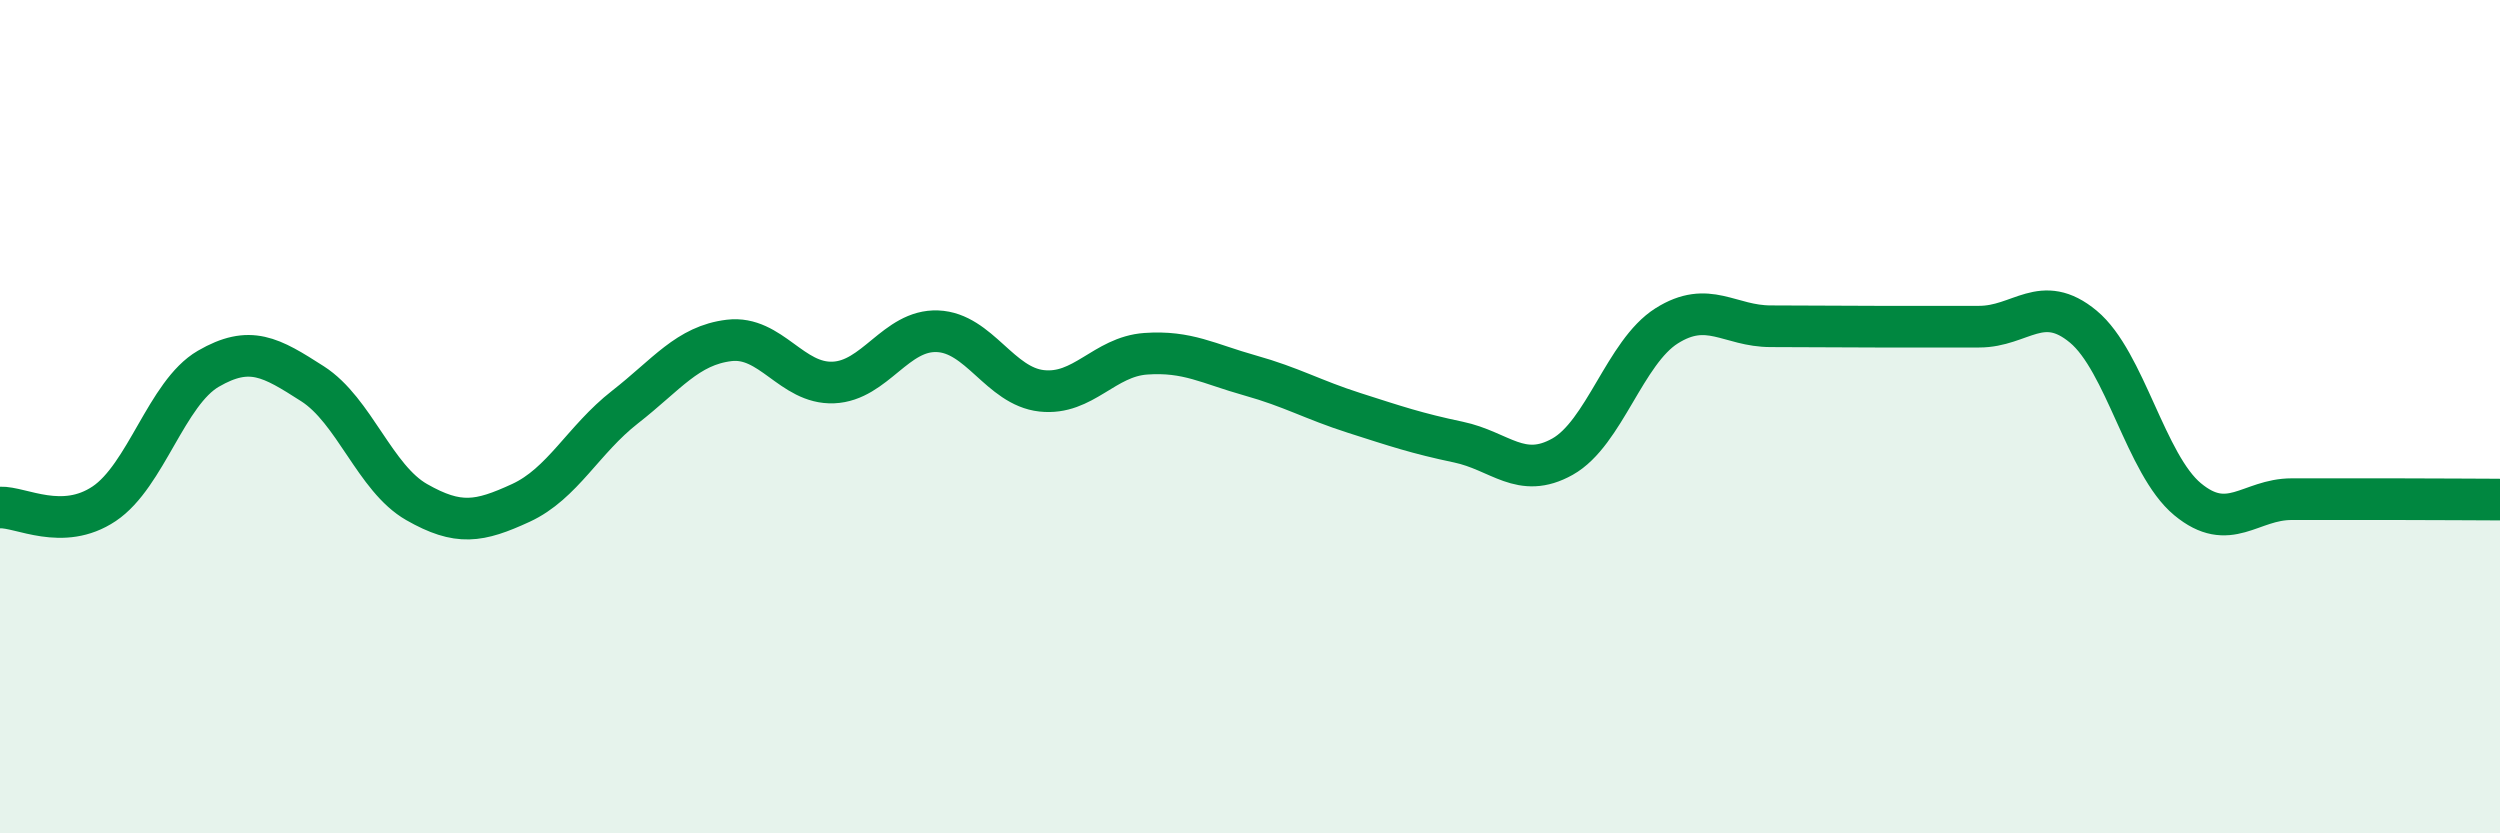
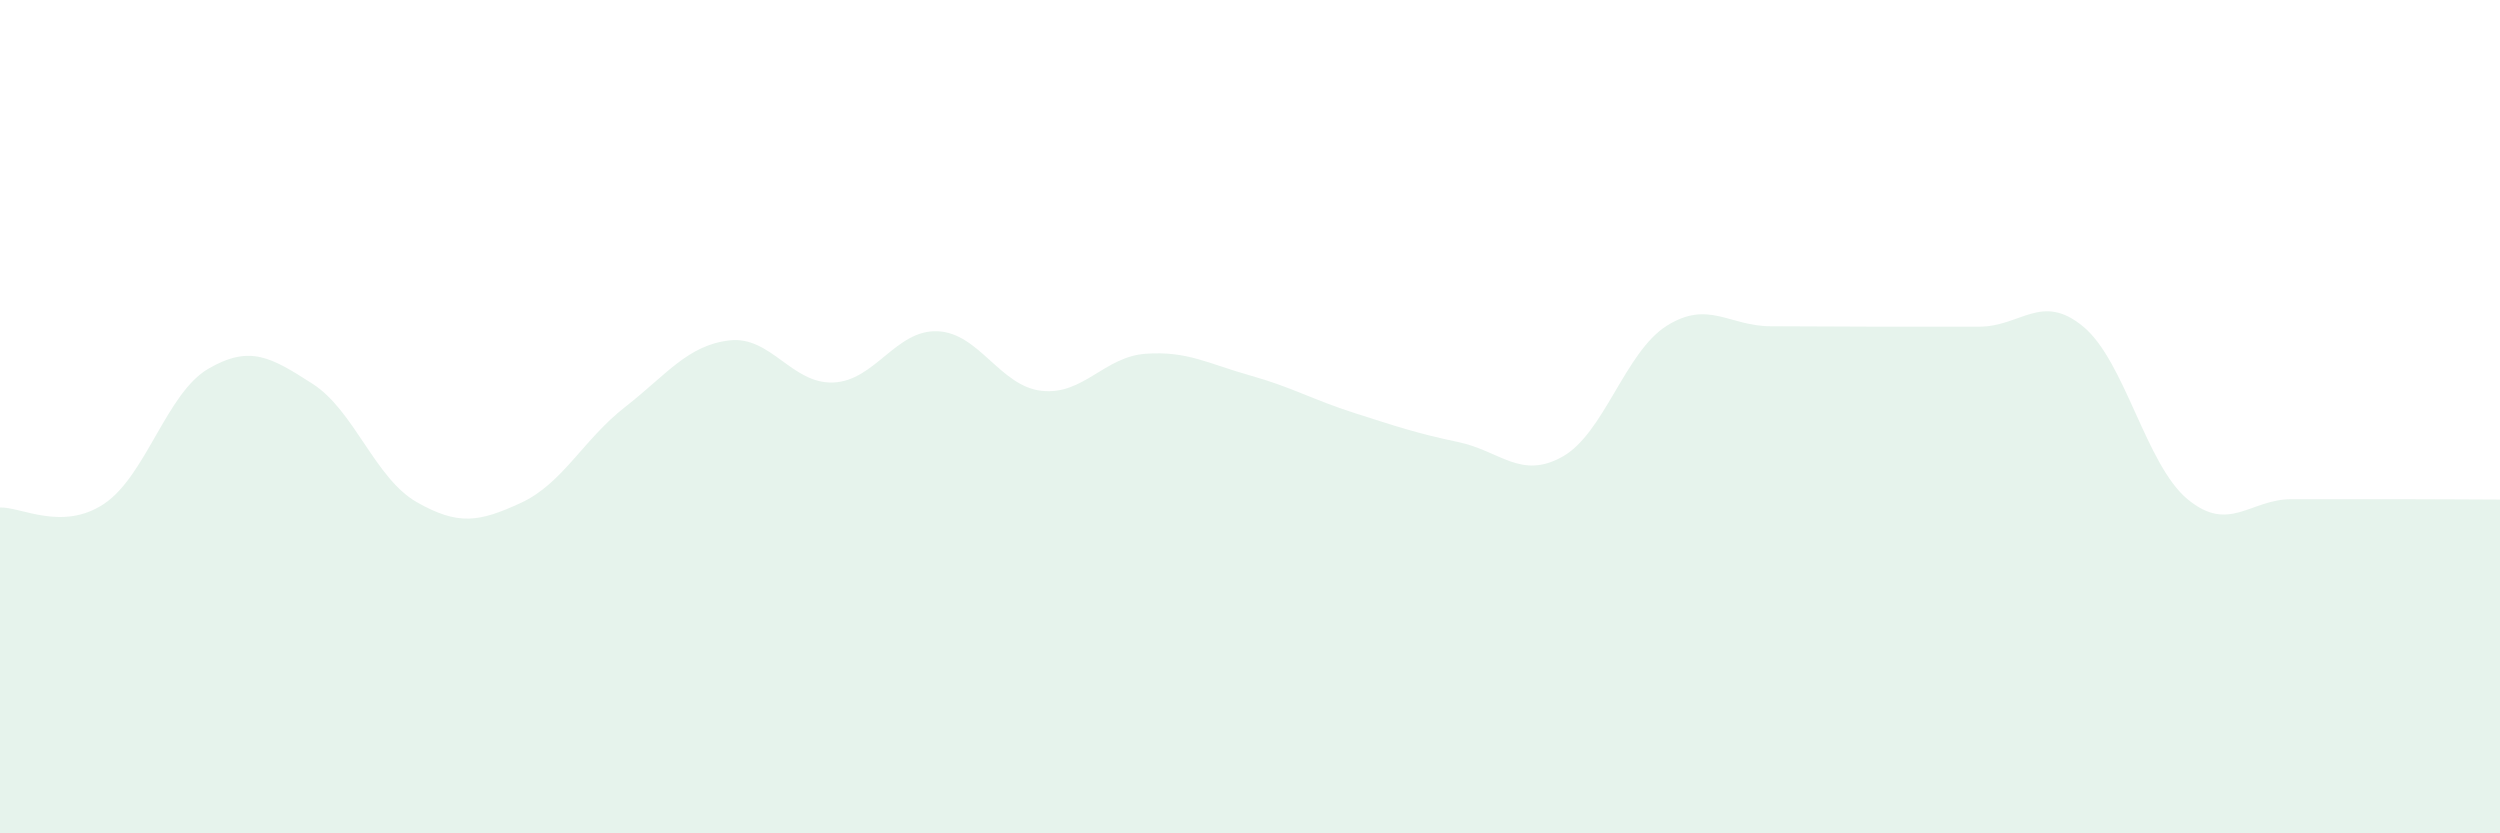
<svg xmlns="http://www.w3.org/2000/svg" width="60" height="20" viewBox="0 0 60 20">
  <path d="M 0,12.18 C 0.5,12.16 1.5,12.76 2.5,12.09 C 3.5,11.42 4,9.43 5,8.85 C 6,8.27 6.5,8.57 7.5,9.21 C 8.5,9.85 9,11.48 10,12.05 C 11,12.62 11.5,12.53 12.5,12.07 C 13.5,11.61 14,10.55 15,9.77 C 16,8.99 16.5,8.29 17.5,8.17 C 18.5,8.05 19,9.22 20,9.18 C 21,9.14 21.5,7.91 22.5,7.95 C 23.5,7.99 24,9.27 25,9.38 C 26,9.49 26.5,8.56 27.5,8.49 C 28.5,8.42 29,8.73 30,9.01 C 31,9.29 31.5,9.59 32.5,9.91 C 33.5,10.23 34,10.4 35,10.61 C 36,10.82 36.5,11.52 37.5,10.96 C 38.5,10.4 39,8.45 40,7.82 C 41,7.19 41.5,7.83 42.5,7.83 C 43.5,7.83 44,7.84 45,7.84 C 46,7.84 46.5,7.84 47.5,7.84 C 48.5,7.84 49,7.01 50,7.84 C 51,8.67 51.5,11.15 52.5,11.98 C 53.5,12.81 54,11.98 55,11.98 C 56,11.98 56.5,11.98 57.5,11.98 C 58.5,11.98 59.5,11.99 60,11.99L60 20L0 20Z" fill="#008740" opacity="0.1" stroke-linecap="round" stroke-linejoin="round" />
-   <path d="M 0,12.18 C 0.5,12.16 1.5,12.76 2.5,12.09 C 3.5,11.42 4,9.43 5,8.85 C 6,8.27 6.5,8.57 7.5,9.21 C 8.5,9.85 9,11.48 10,12.05 C 11,12.62 11.5,12.53 12.5,12.07 C 13.5,11.61 14,10.55 15,9.77 C 16,8.99 16.5,8.29 17.5,8.17 C 18.5,8.05 19,9.22 20,9.18 C 21,9.14 21.5,7.91 22.5,7.95 C 23.5,7.99 24,9.27 25,9.38 C 26,9.49 26.5,8.56 27.5,8.49 C 28.5,8.42 29,8.73 30,9.01 C 31,9.29 31.5,9.59 32.5,9.91 C 33.5,10.23 34,10.4 35,10.61 C 36,10.82 36.5,11.52 37.5,10.96 C 38.5,10.4 39,8.45 40,7.82 C 41,7.19 41.5,7.83 42.5,7.83 C 43.5,7.83 44,7.84 45,7.84 C 46,7.84 46.5,7.84 47.5,7.84 C 48.5,7.84 49,7.01 50,7.84 C 51,8.67 51.5,11.15 52.5,11.98 C 53.5,12.81 54,11.98 55,11.98 C 56,11.98 56.5,11.98 57.5,11.98 C 58.5,11.98 59.5,11.99 60,11.99" stroke="#008740" stroke-width="1" fill="none" stroke-linecap="round" stroke-linejoin="round" />
</svg>